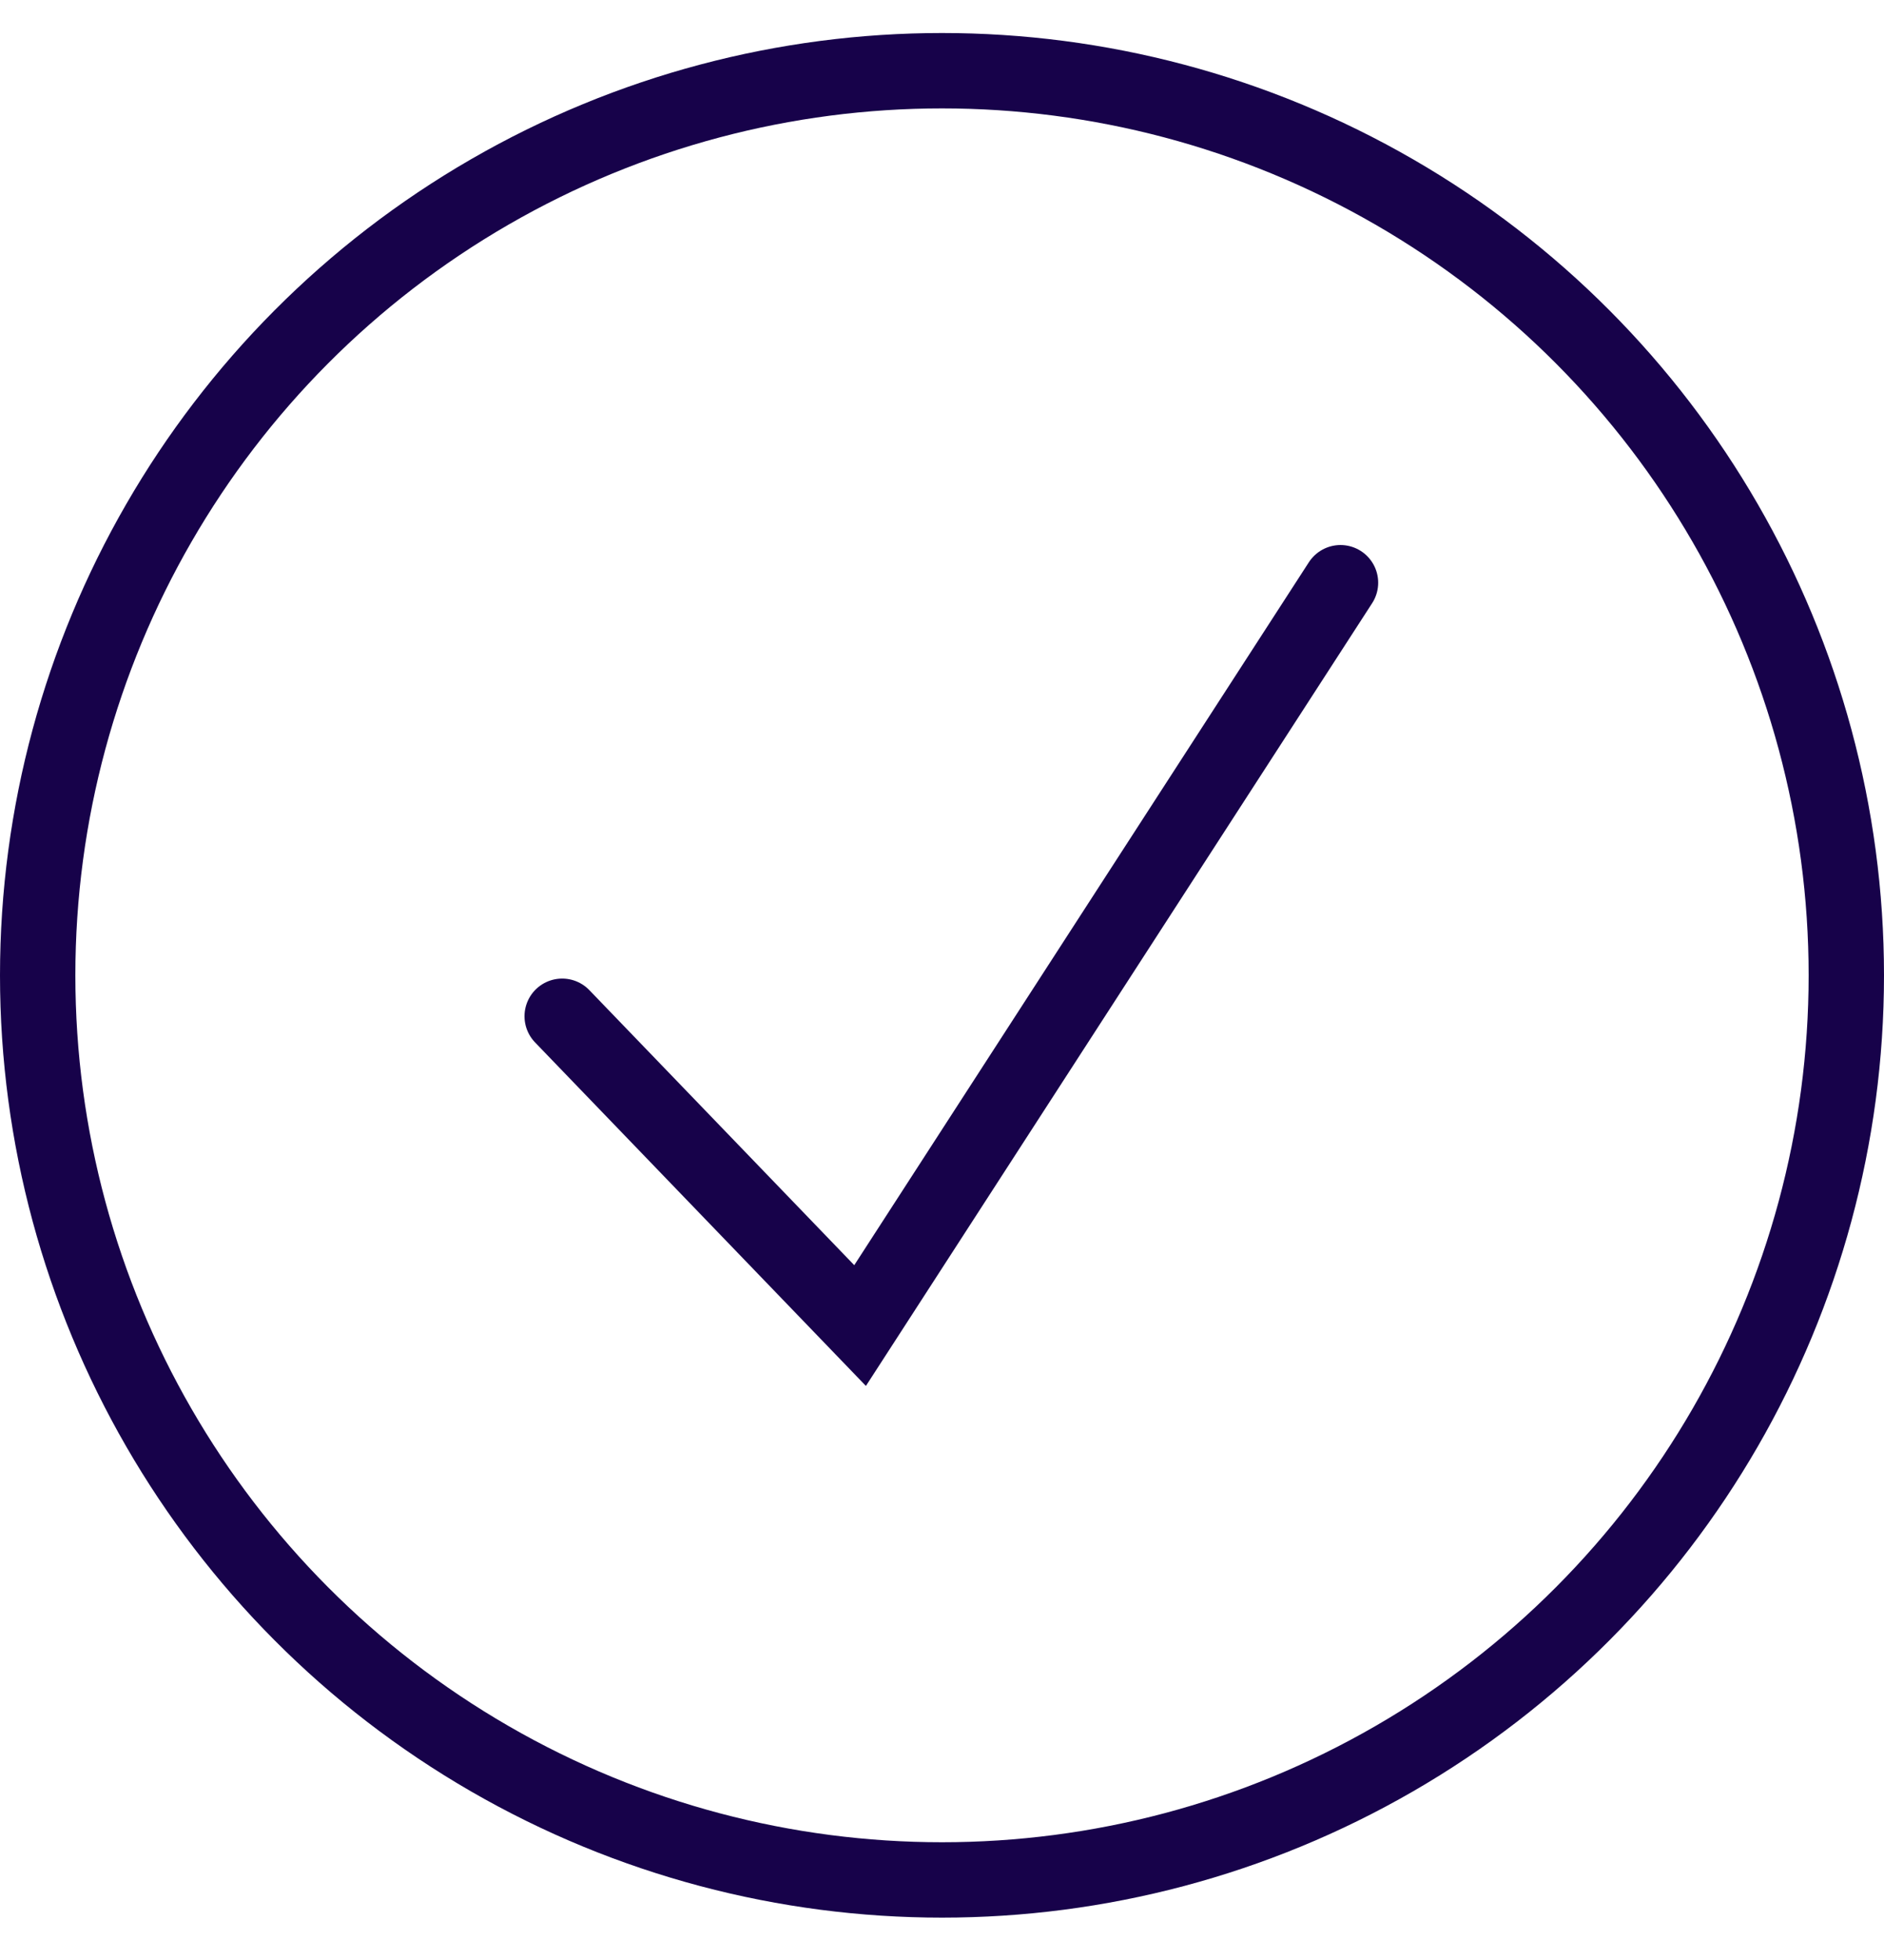
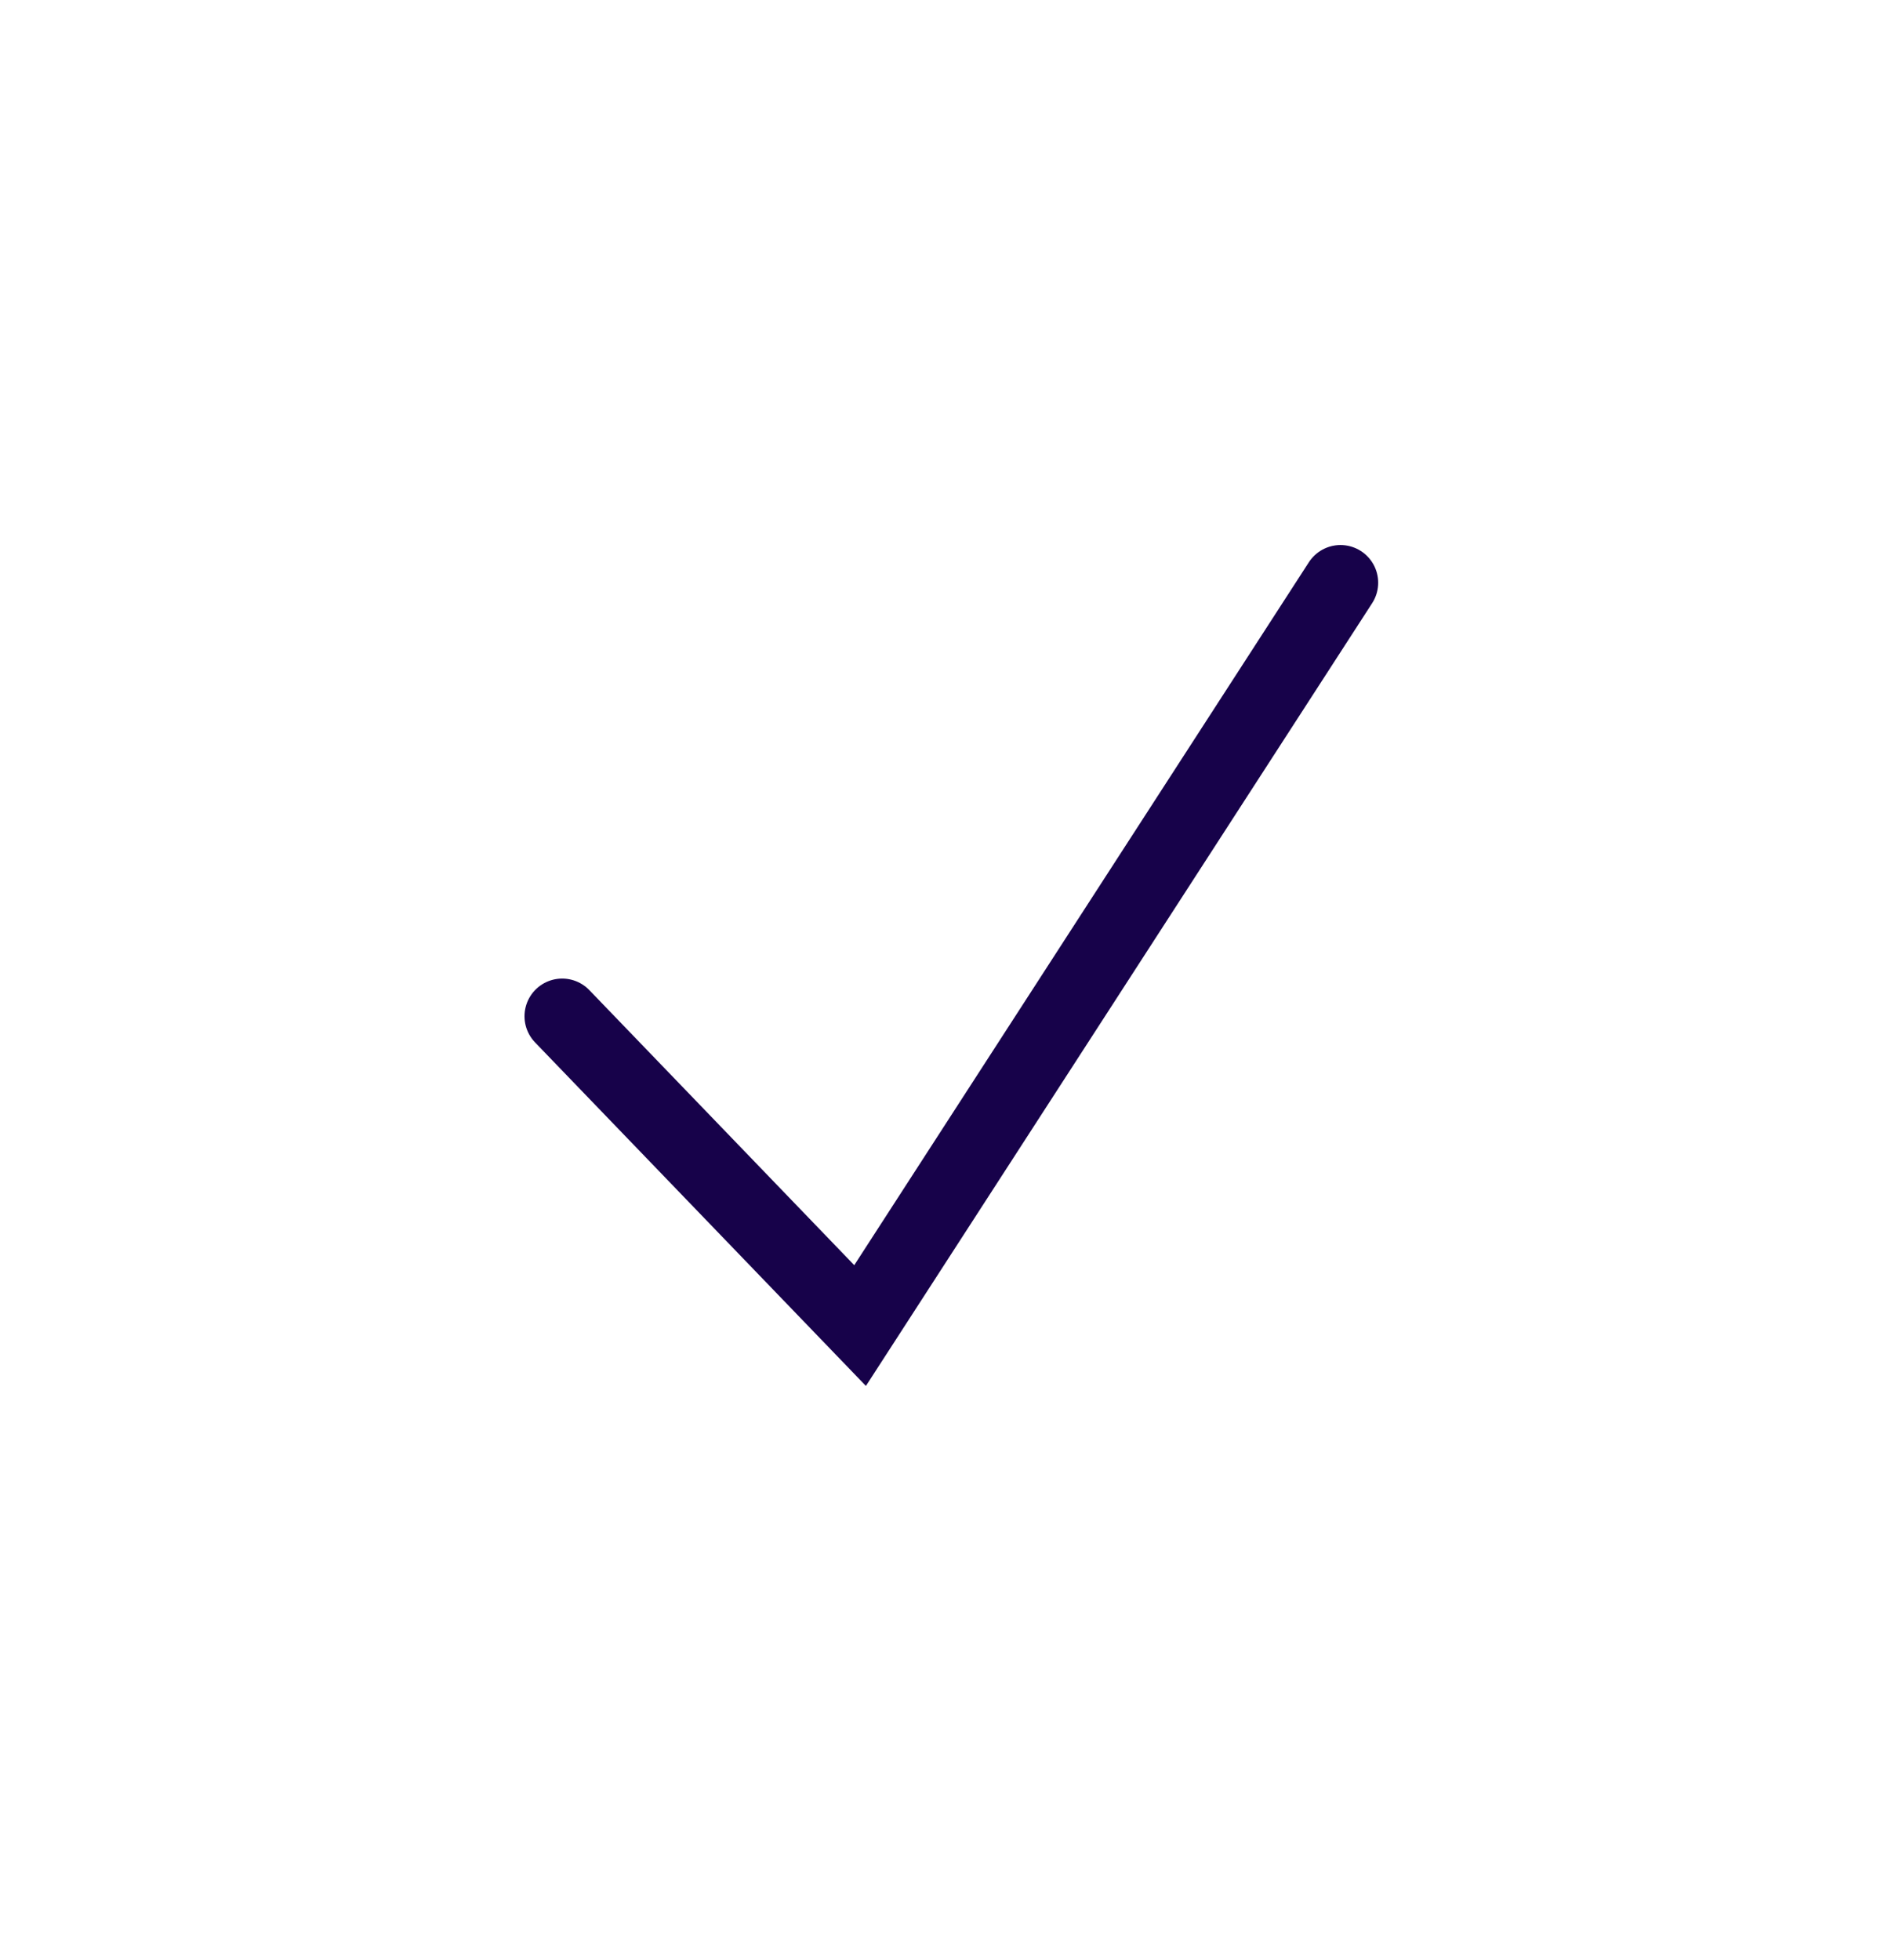
<svg xmlns="http://www.w3.org/2000/svg" width="25px" height="26px" viewBox="0 0 25 26" version="1.1">
  <title>Front Page / Elements / Checkbox@1x</title>
  <g id="Page-1" stroke="none" stroke-width="1" fill="none" fill-rule="evenodd">
    <g id="Front-Page" transform="translate(-801, -3011)" stroke="#17024A">
      <g id="Create-effective-visual-space" transform="translate(64, 2735)">
        <g id="Front-Page-/-Elements-/-Checkbox" transform="translate(737, 276.438)">
-           <circle id="Oval" cx="12.5" cy="12.5" r="12" />
          <polyline id="Path-2" stroke-linecap="round" points="7.46 13.043 11.413 17.146 17.788 7.292" />
        </g>
      </g>
    </g>
  </g>
</svg>